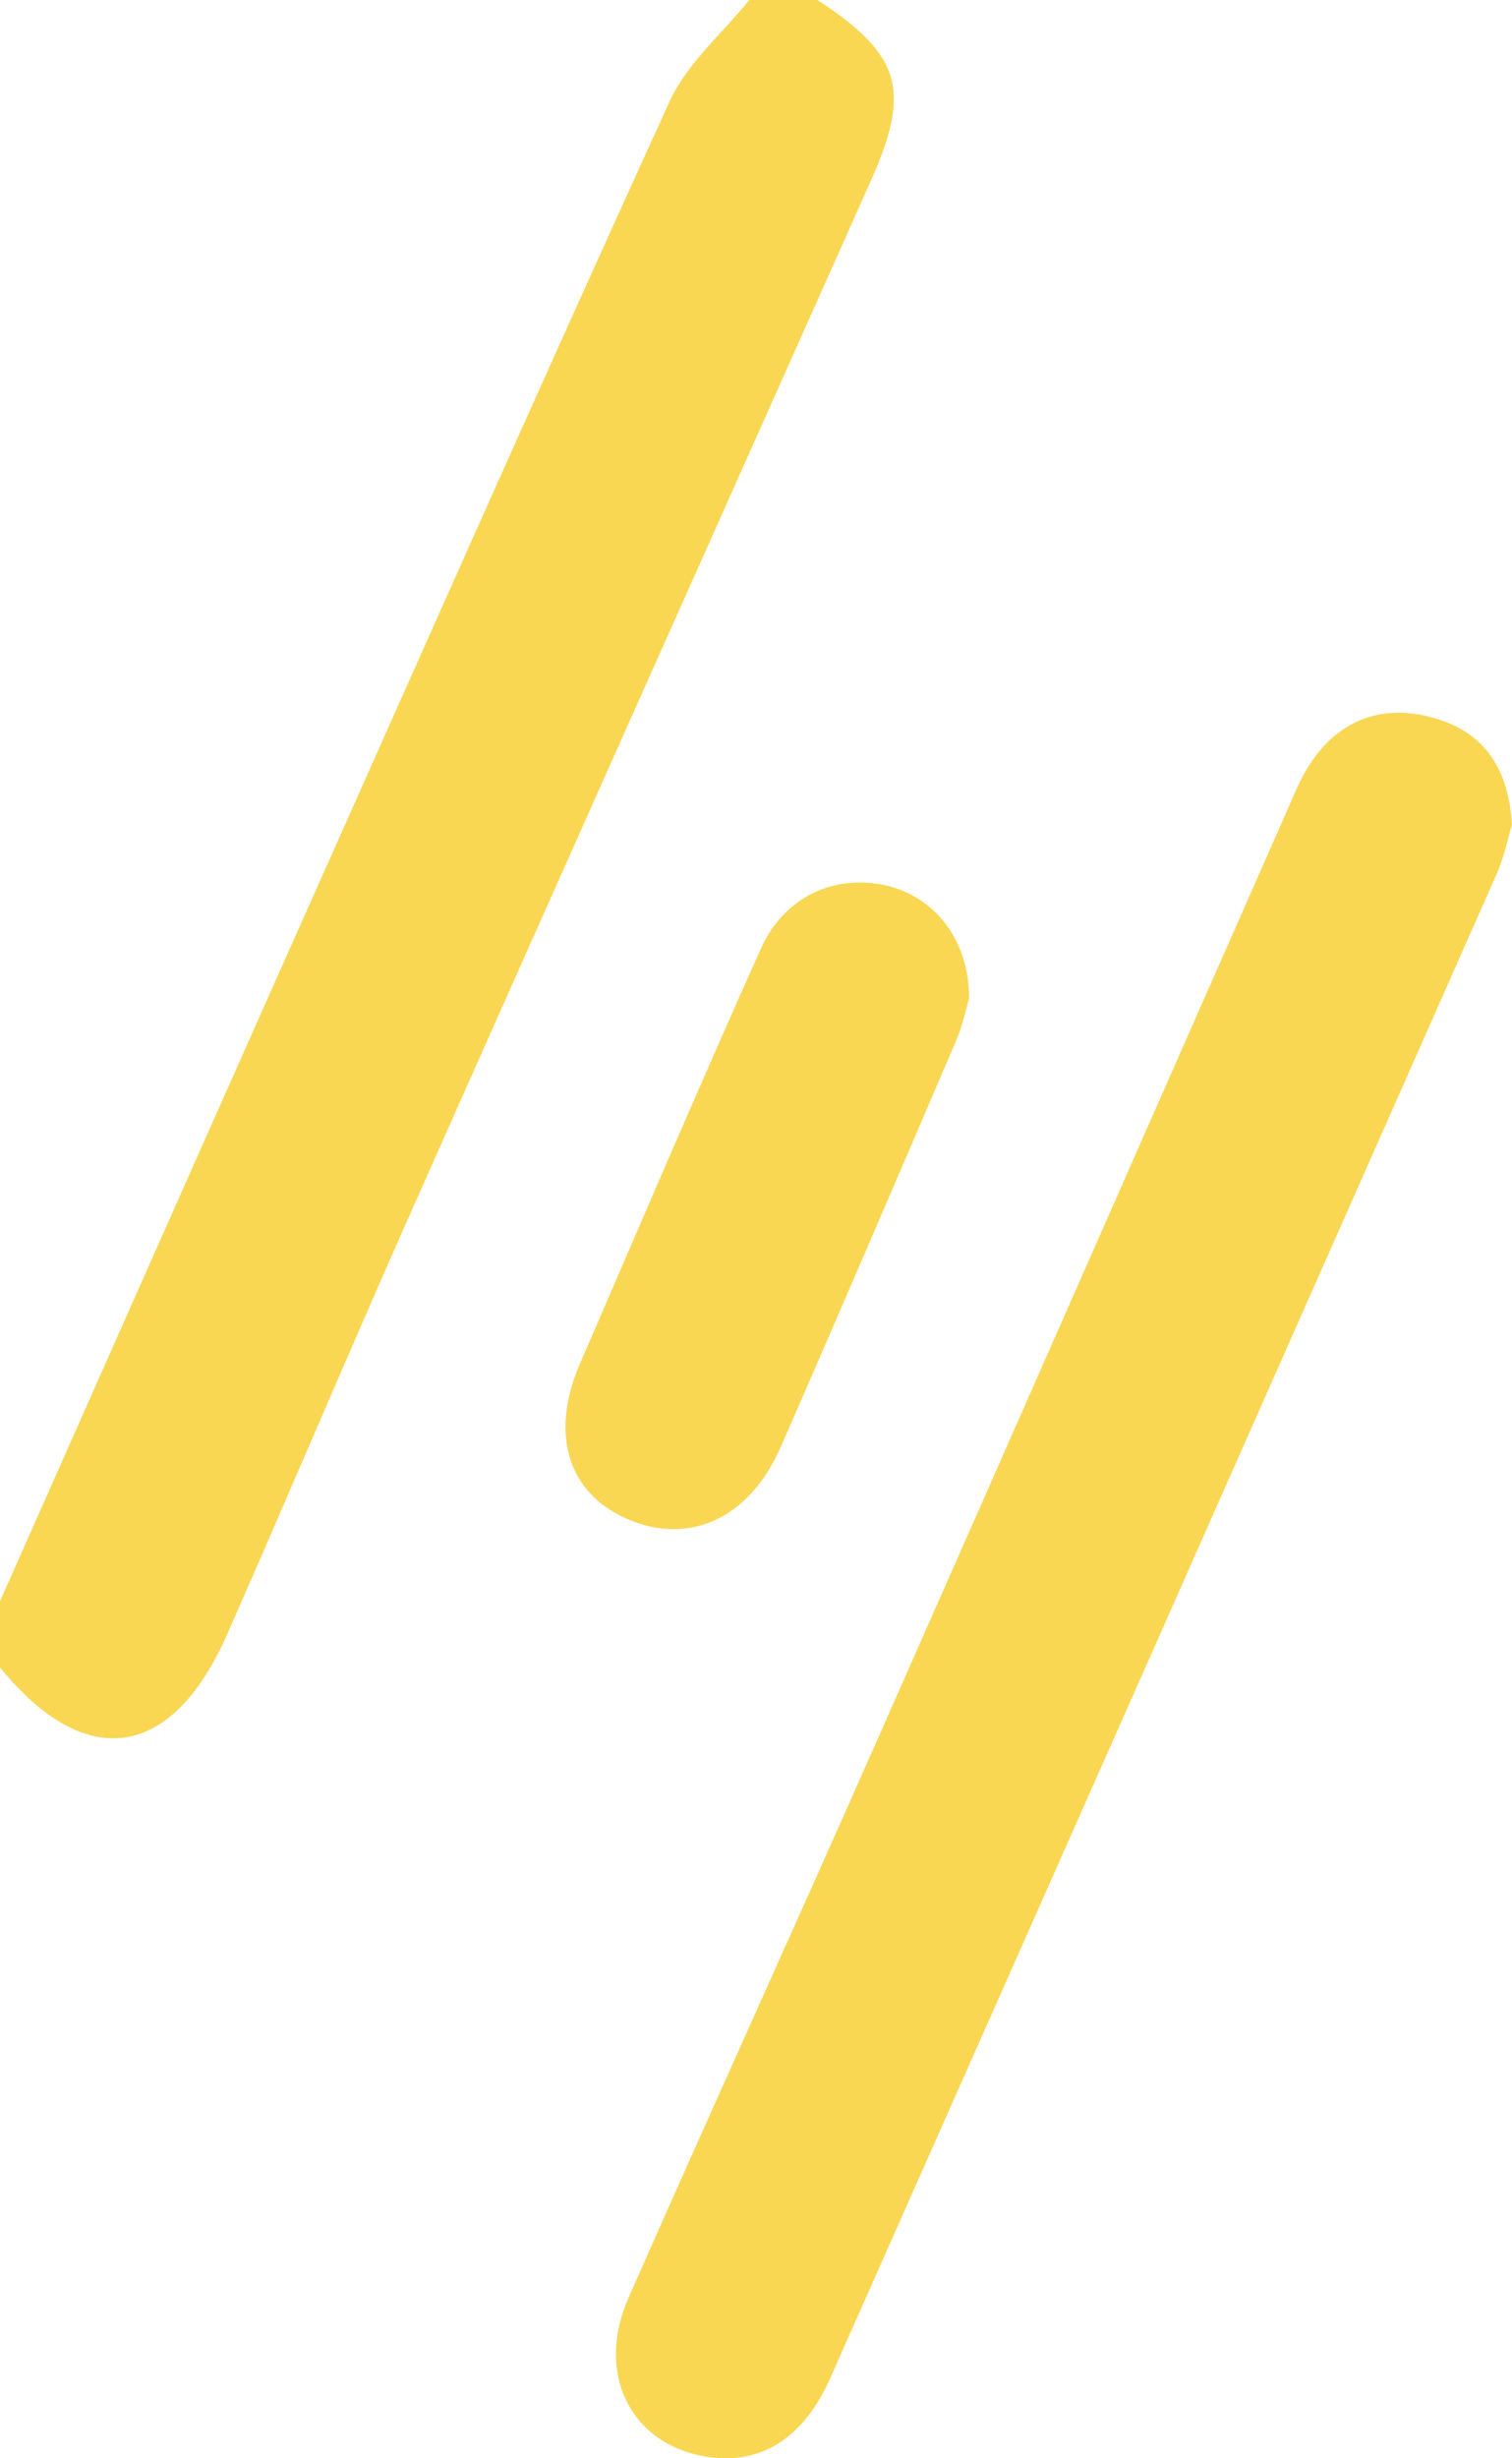
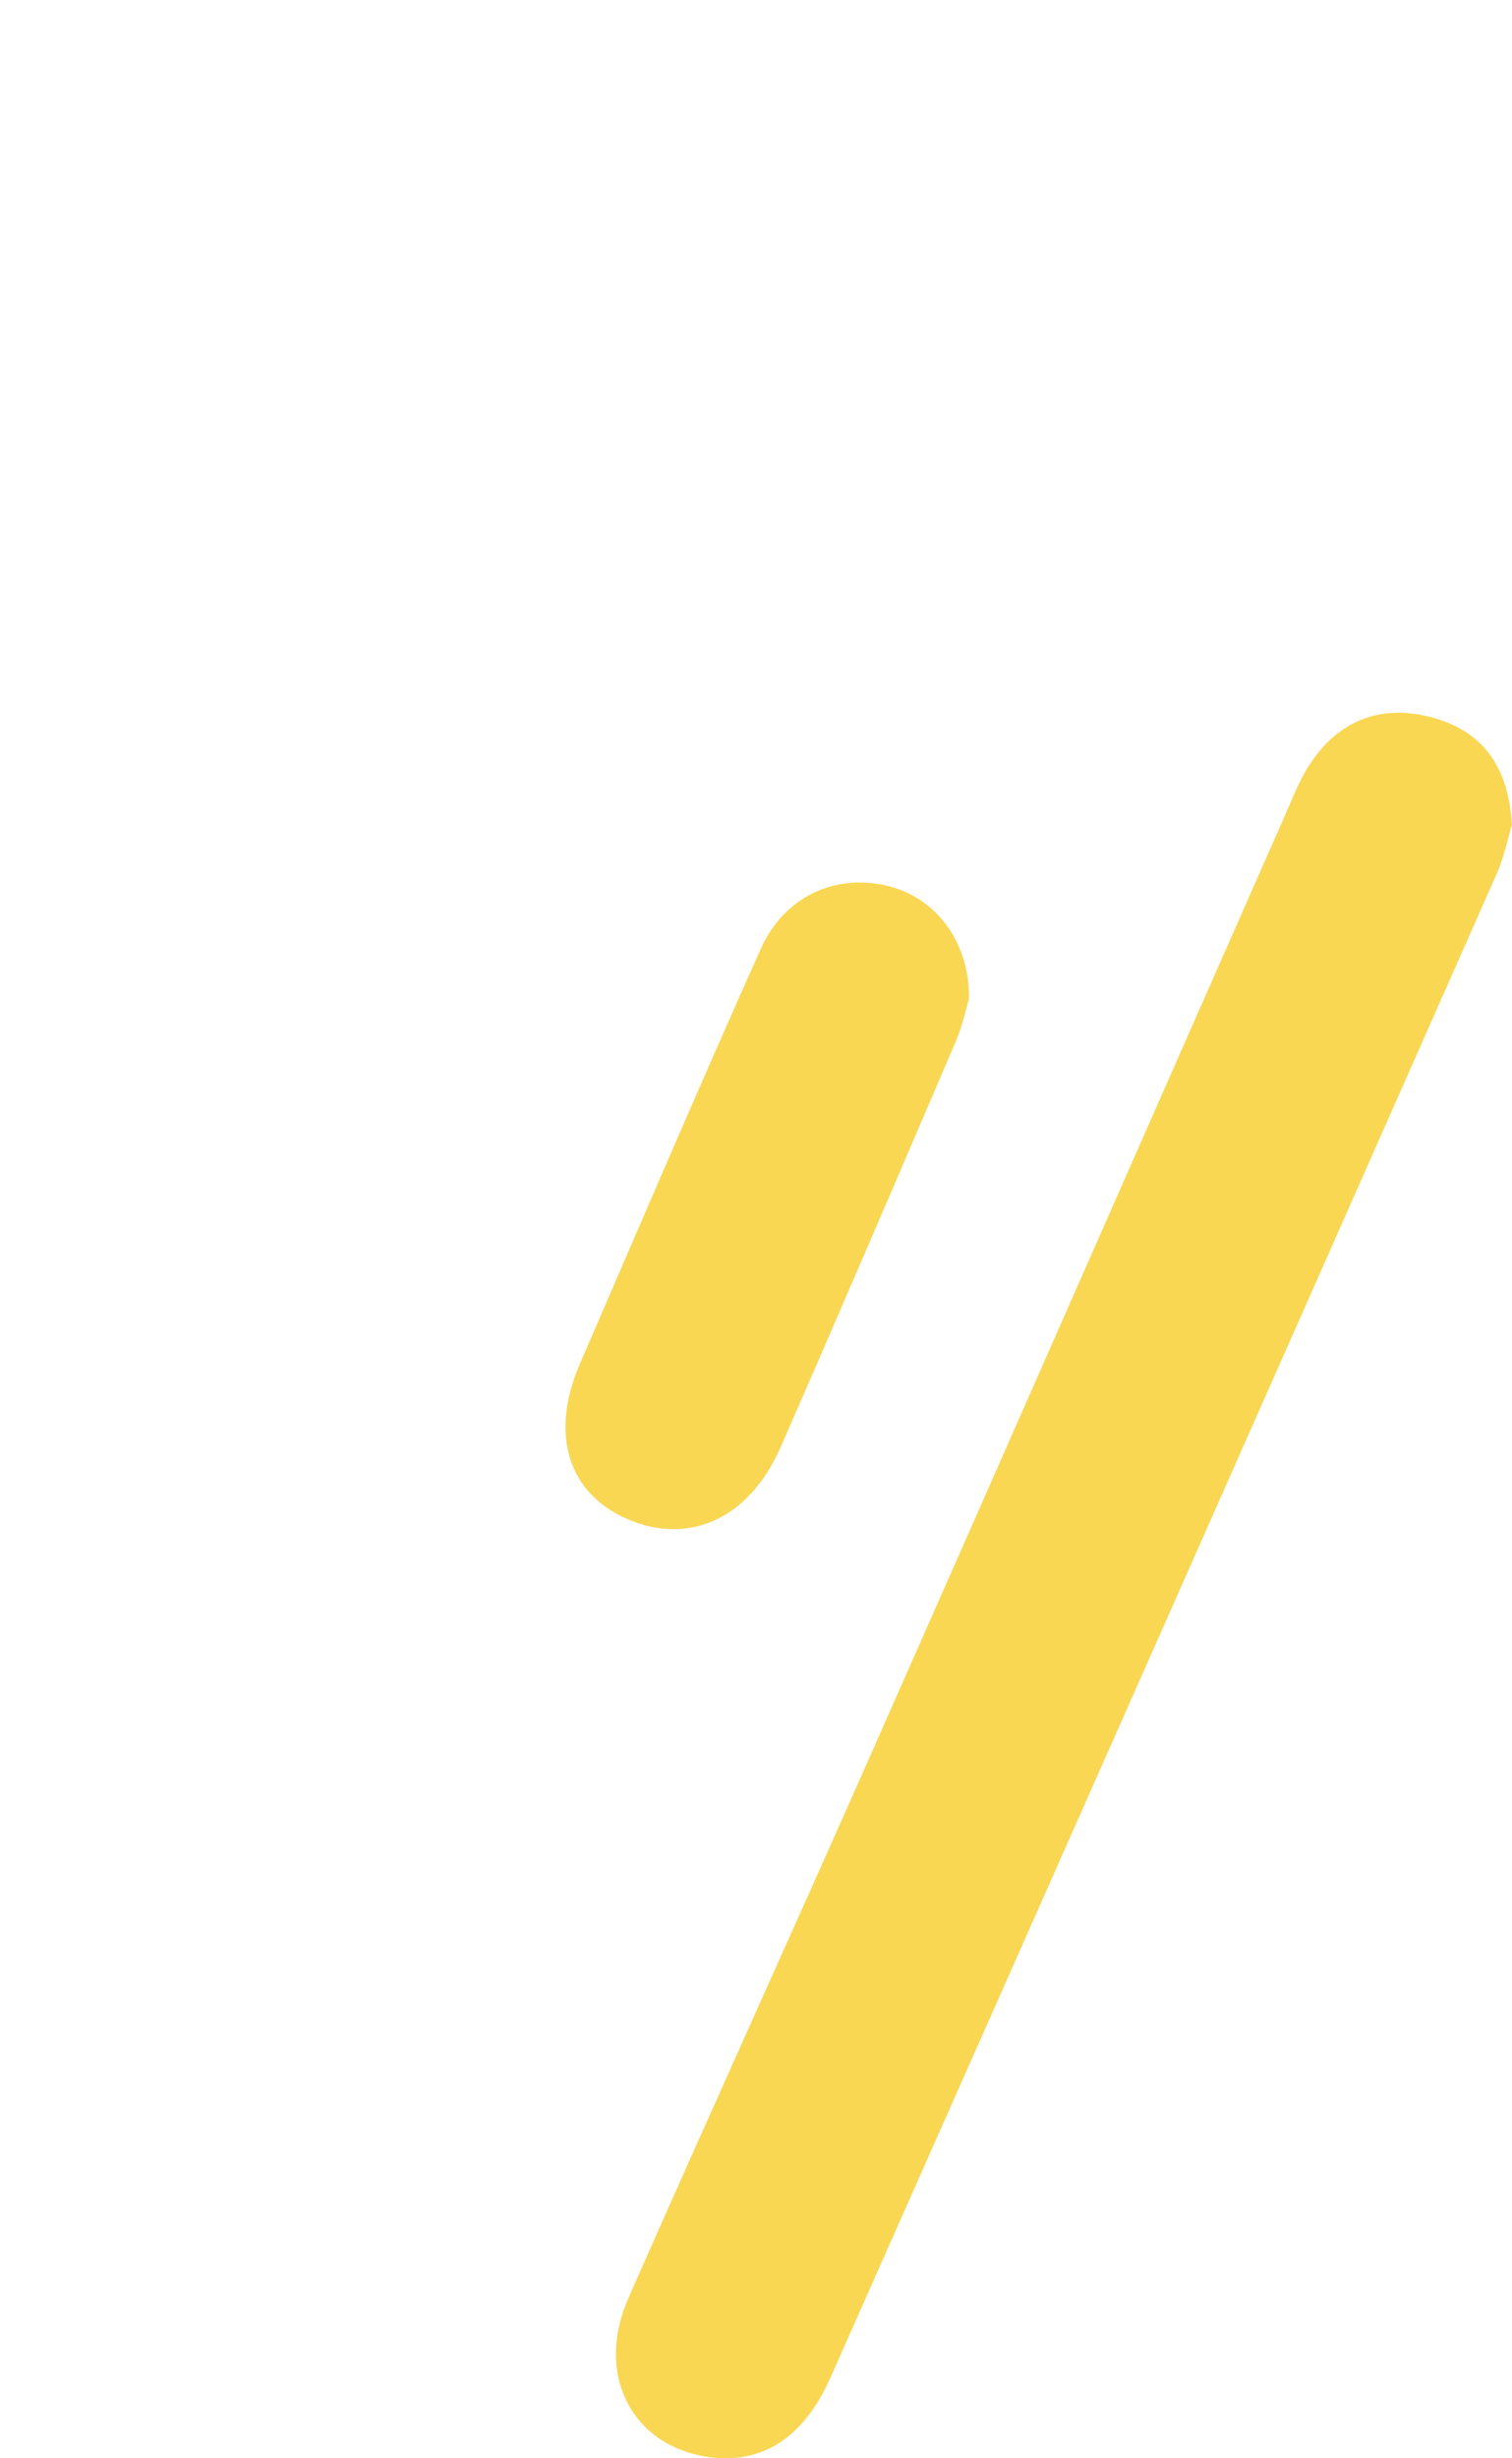
<svg xmlns="http://www.w3.org/2000/svg" width="32" height="52" viewBox="0 0 32 52" fill="none">
-   <path d="M0 33.87C1.914 29.564 3.823 25.252 5.742 20.945C8.54 14.677 11.316 8.399 14.17 2.148C14.536 1.346 15.285 0.709 15.859 0C16.338 0 16.822 0 17.3 0C19.063 1.154 19.288 1.895 18.438 3.807C15.229 10.997 12.008 18.188 8.811 25.383C7.448 28.443 6.148 31.53 4.797 34.595C3.62 37.237 1.802 37.484 0 35.271C0 34.804 0 34.337 0 33.87Z" fill="#F9D753" />
  <path d="M31.994 17.462C31.916 17.721 31.831 18.143 31.657 18.528C26.967 29.124 22.272 39.715 17.571 50.305C17.008 51.569 16.118 52.129 15.009 51.975C13.377 51.75 12.583 50.234 13.303 48.602C15.004 44.746 16.749 40.912 18.455 37.056C21.36 30.492 24.248 23.922 27.147 17.358C27.338 16.93 27.502 16.479 27.766 16.1C28.397 15.183 29.32 14.881 30.39 15.199C31.415 15.507 31.932 16.254 32 17.462H31.994Z" fill="#F9D753" />
  <path d="M20.509 21.121C20.453 21.308 20.374 21.692 20.222 22.044C18.995 24.905 17.768 27.767 16.518 30.618C15.854 32.129 14.576 32.7 13.27 32.129C12.02 31.585 11.631 30.327 12.273 28.849C13.54 25.922 14.795 22.983 16.101 20.072C16.591 18.973 17.649 18.49 18.73 18.726C19.766 18.951 20.515 19.874 20.509 21.121Z" fill="#F9D753" />
</svg>